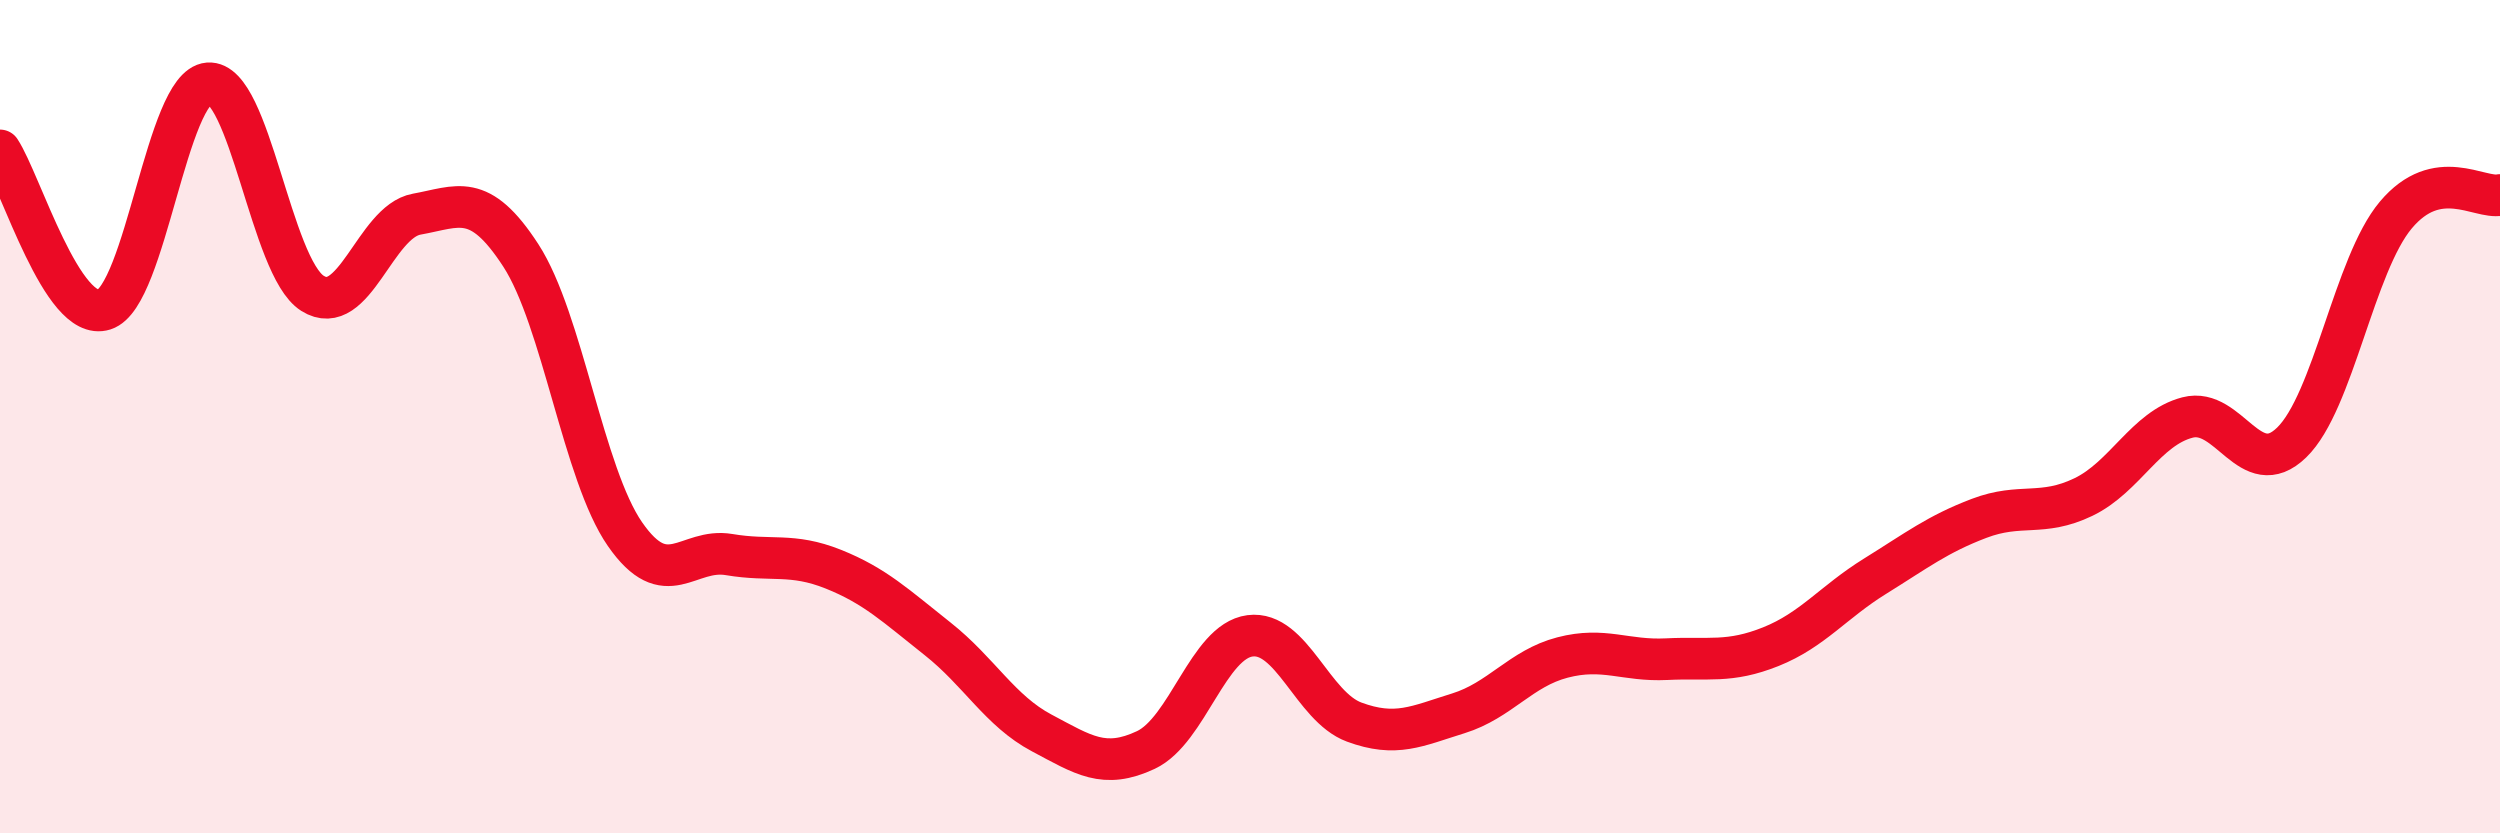
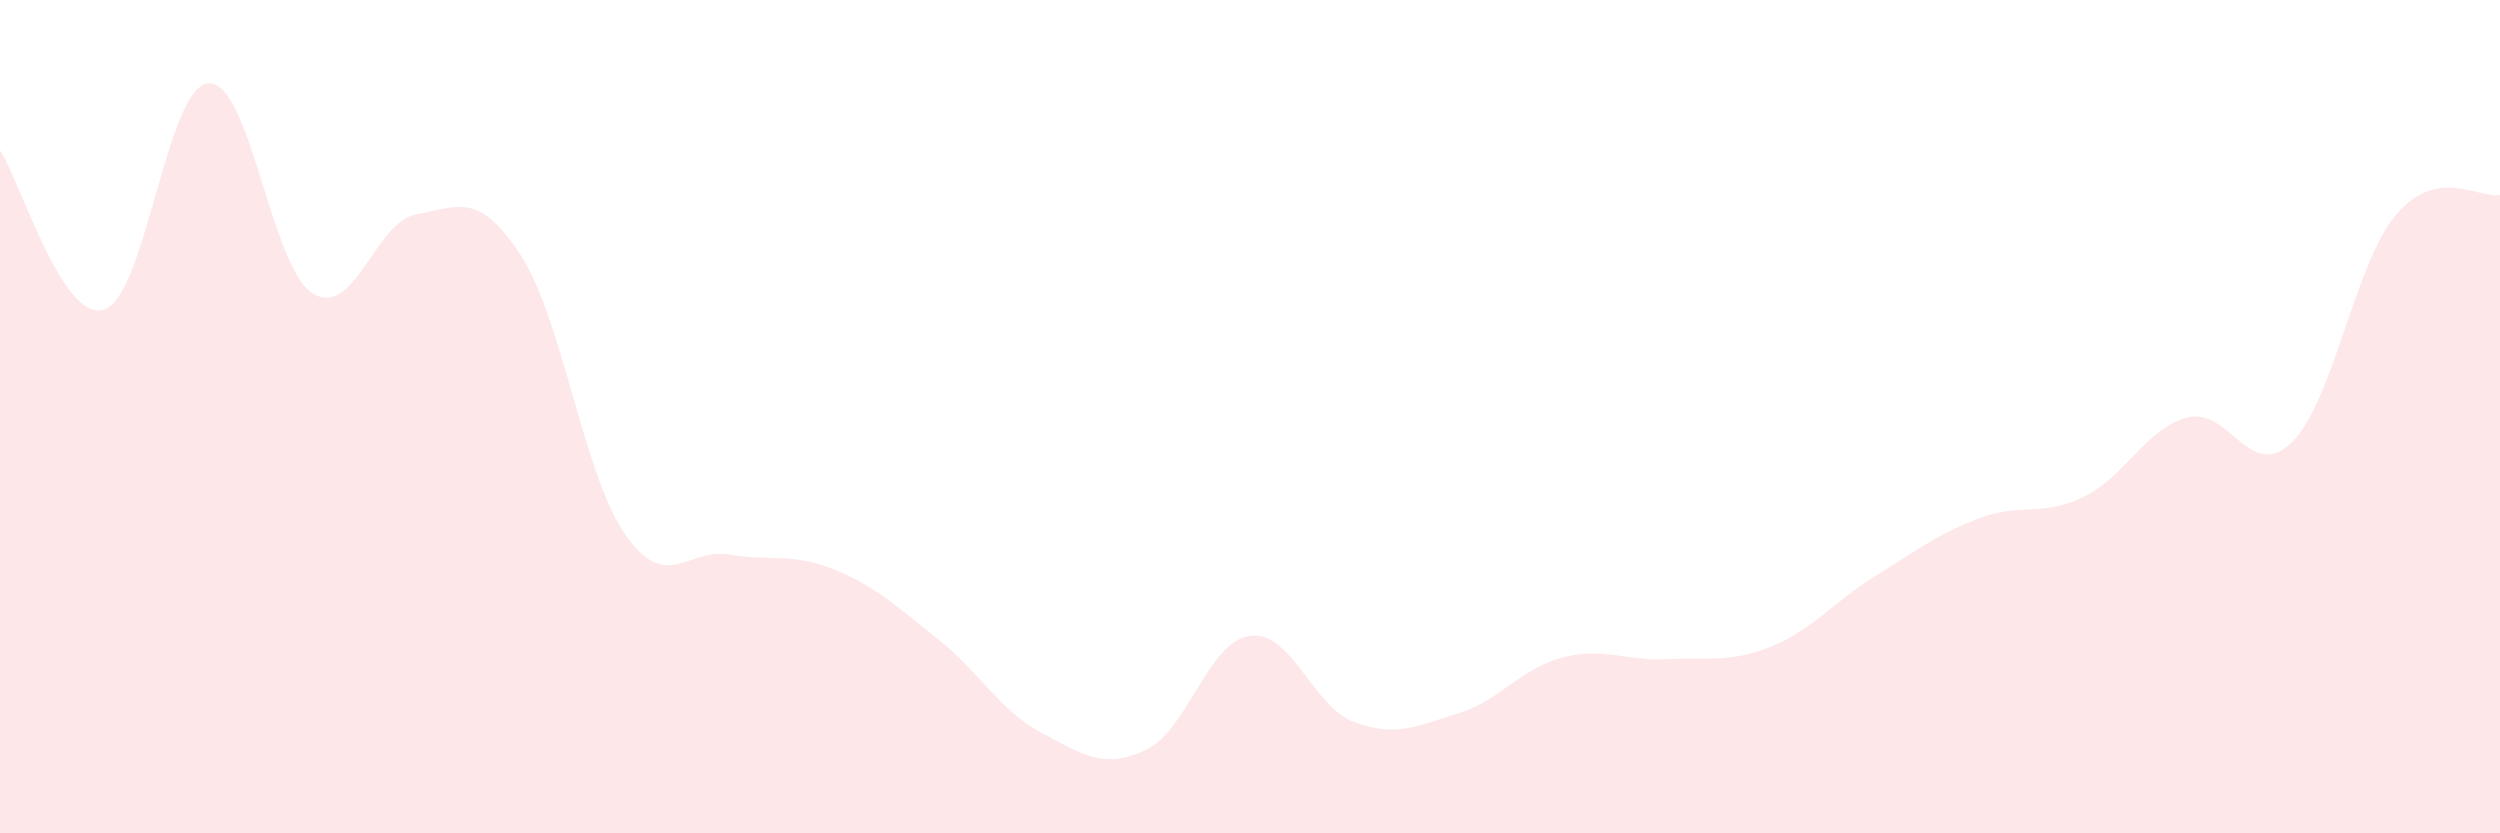
<svg xmlns="http://www.w3.org/2000/svg" width="60" height="20" viewBox="0 0 60 20">
  <path d="M 0,3.61 C 0.5,4.37 1.5,7.75 2.5,7.43 C 3.5,7.11 4,2.08 5,2 C 6,1.92 6.5,6.41 7.5,7.04 C 8.5,7.67 9,5.32 10,5.14 C 11,4.96 11.5,4.59 12.5,6.13 C 13.5,7.67 14,11.38 15,12.82 C 16,14.26 16.5,13.14 17.5,13.31 C 18.5,13.48 19,13.26 20,13.66 C 21,14.06 21.5,14.54 22.5,15.33 C 23.5,16.12 24,17.06 25,17.59 C 26,18.12 26.5,18.47 27.5,18 C 28.5,17.53 29,15.39 30,15.26 C 31,15.13 31.5,16.96 32.5,17.33 C 33.5,17.7 34,17.43 35,17.12 C 36,16.81 36.5,16.04 37.5,15.78 C 38.5,15.52 39,15.87 40,15.82 C 41,15.77 41.5,15.92 42.5,15.52 C 43.5,15.12 44,14.45 45,13.83 C 46,13.21 46.5,12.82 47.5,12.44 C 48.5,12.06 49,12.41 50,11.93 C 51,11.45 51.5,10.28 52.5,10.02 C 53.5,9.76 54,11.59 55,10.62 C 56,9.65 56.5,6.35 57.5,5.16 C 58.5,3.97 59.5,4.78 60,4.68L60 20L0 20Z" fill="#EB0A25" opacity="0.1" stroke-linecap="round" stroke-linejoin="round" />
-   <path d="M 0,3.61 C 0.5,4.37 1.5,7.75 2.5,7.43 C 3.5,7.11 4,2.08 5,2 C 6,1.92 6.5,6.41 7.5,7.04 C 8.5,7.67 9,5.32 10,5.14 C 11,4.96 11.5,4.59 12.5,6.13 C 13.5,7.67 14,11.38 15,12.82 C 16,14.26 16.5,13.14 17.5,13.31 C 18.5,13.48 19,13.26 20,13.66 C 21,14.06 21.5,14.54 22.5,15.33 C 23.5,16.12 24,17.06 25,17.59 C 26,18.12 26.5,18.47 27.5,18 C 28.5,17.53 29,15.39 30,15.26 C 31,15.13 31.5,16.96 32.5,17.33 C 33.5,17.7 34,17.43 35,17.12 C 36,16.81 36.5,16.04 37.5,15.78 C 38.5,15.52 39,15.87 40,15.82 C 41,15.77 41.5,15.92 42.5,15.52 C 43.5,15.12 44,14.45 45,13.83 C 46,13.21 46.5,12.82 47.5,12.44 C 48.5,12.06 49,12.41 50,11.93 C 51,11.45 51.5,10.28 52.5,10.02 C 53.5,9.76 54,11.59 55,10.62 C 56,9.65 56.5,6.35 57.5,5.16 C 58.5,3.97 59.5,4.78 60,4.68" stroke="#EB0A25" stroke-width="1" fill="none" stroke-linecap="round" stroke-linejoin="round" />
</svg>